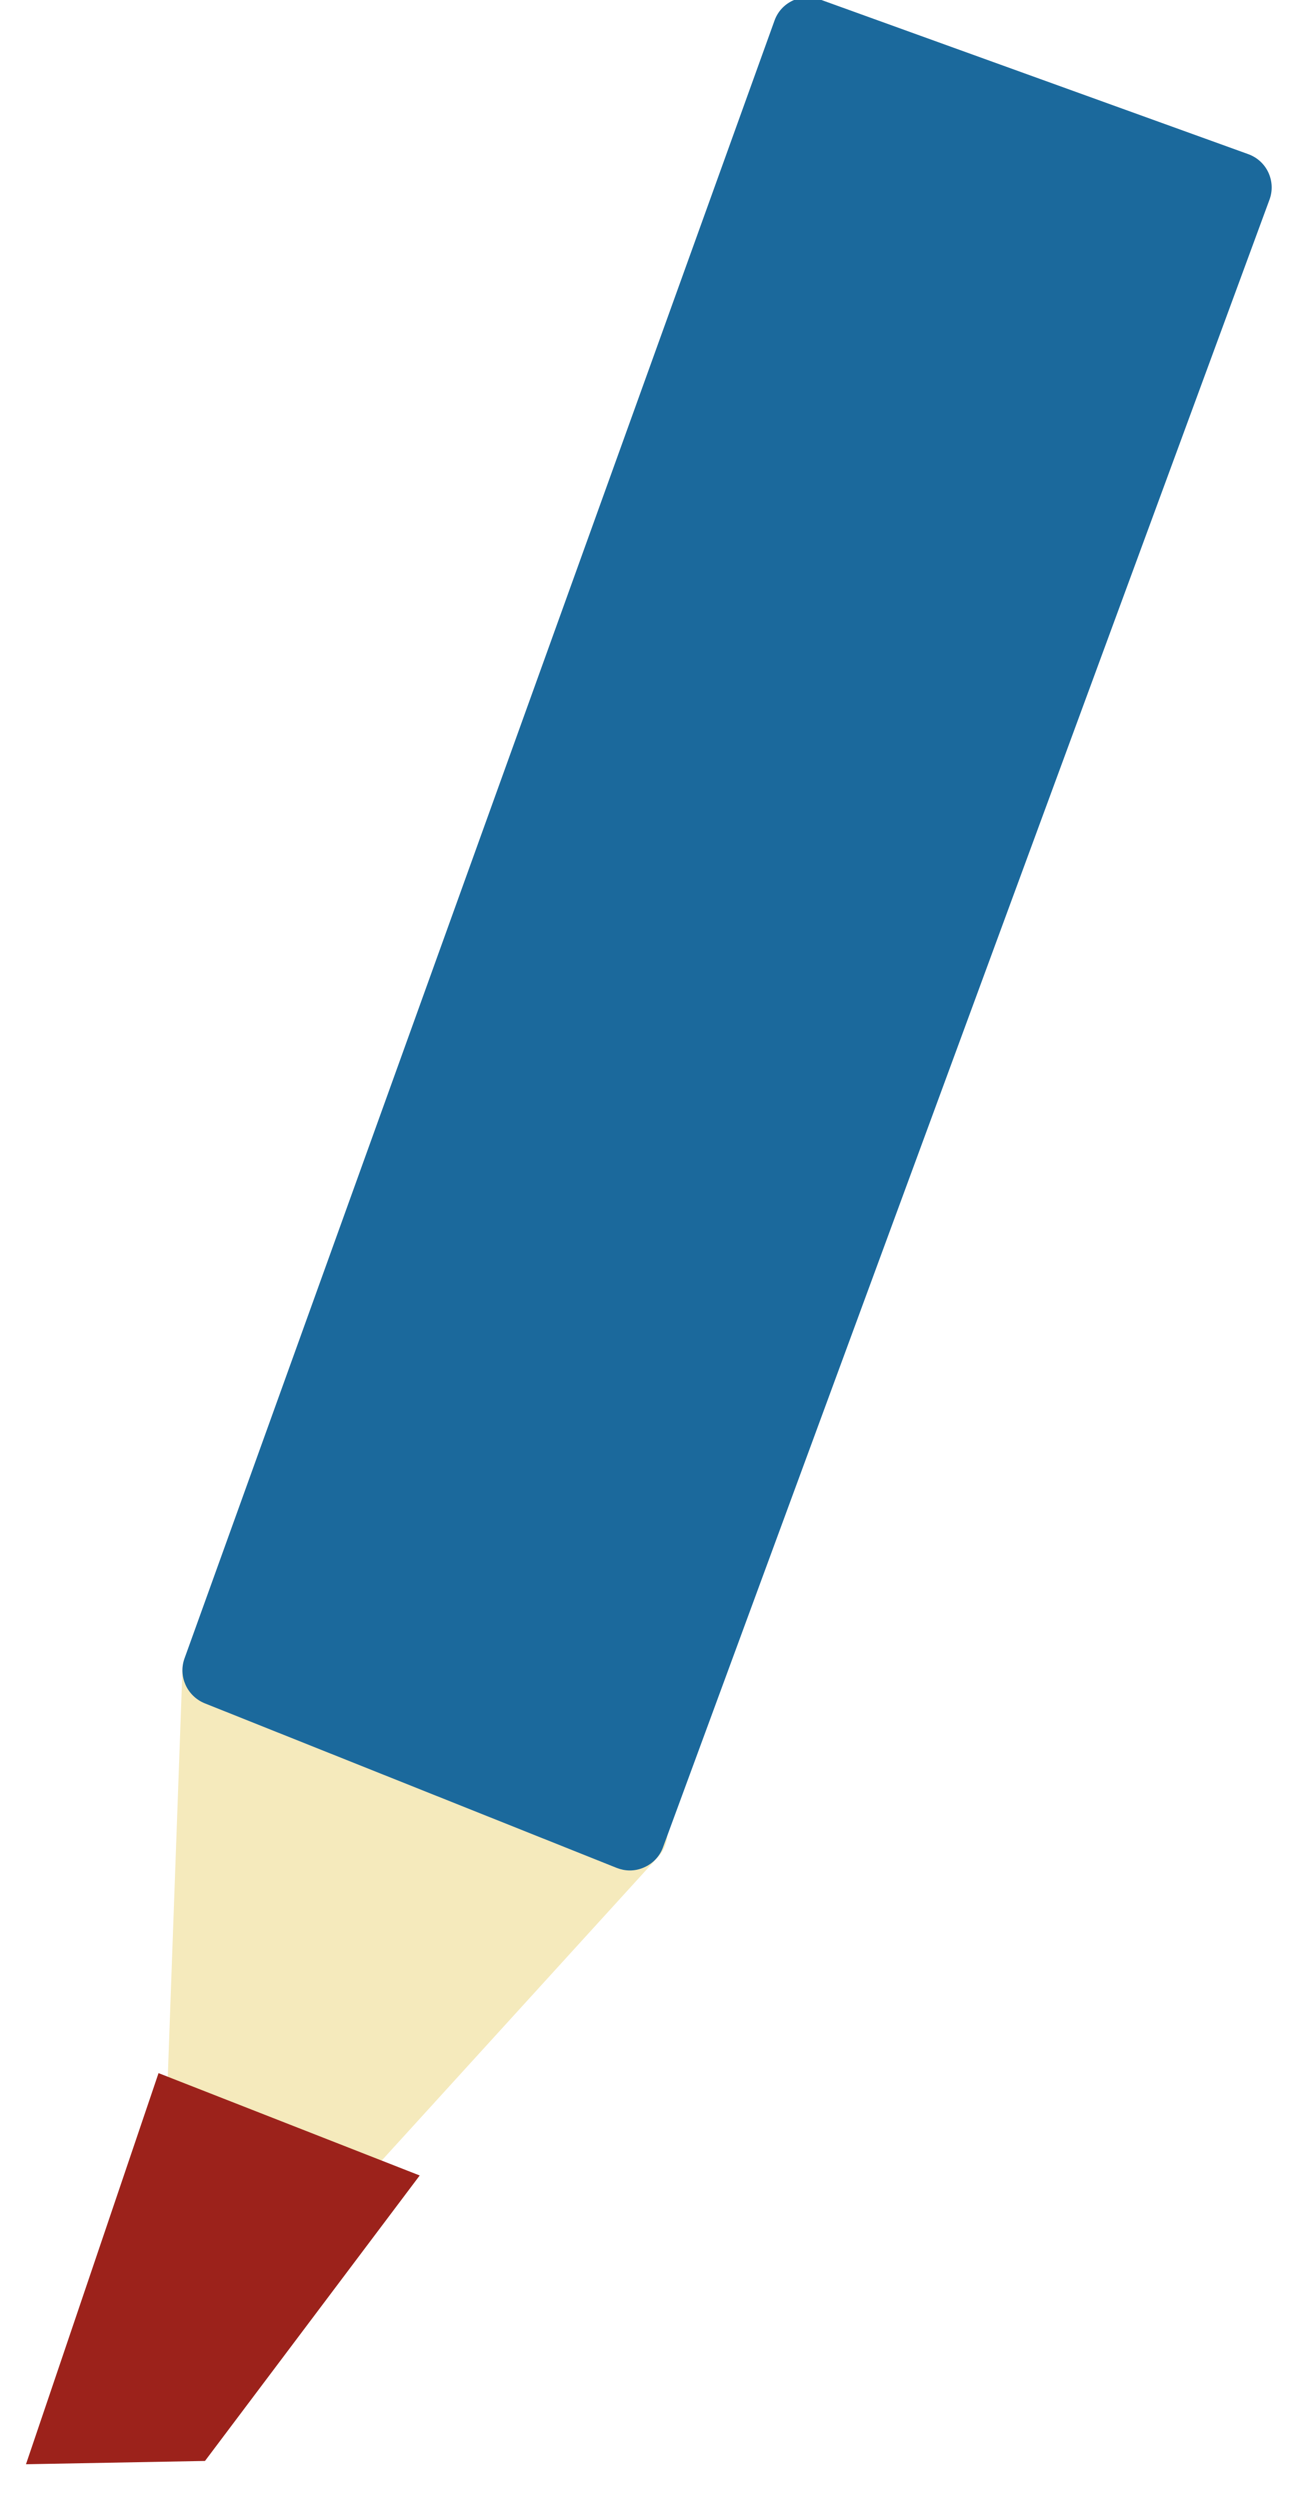
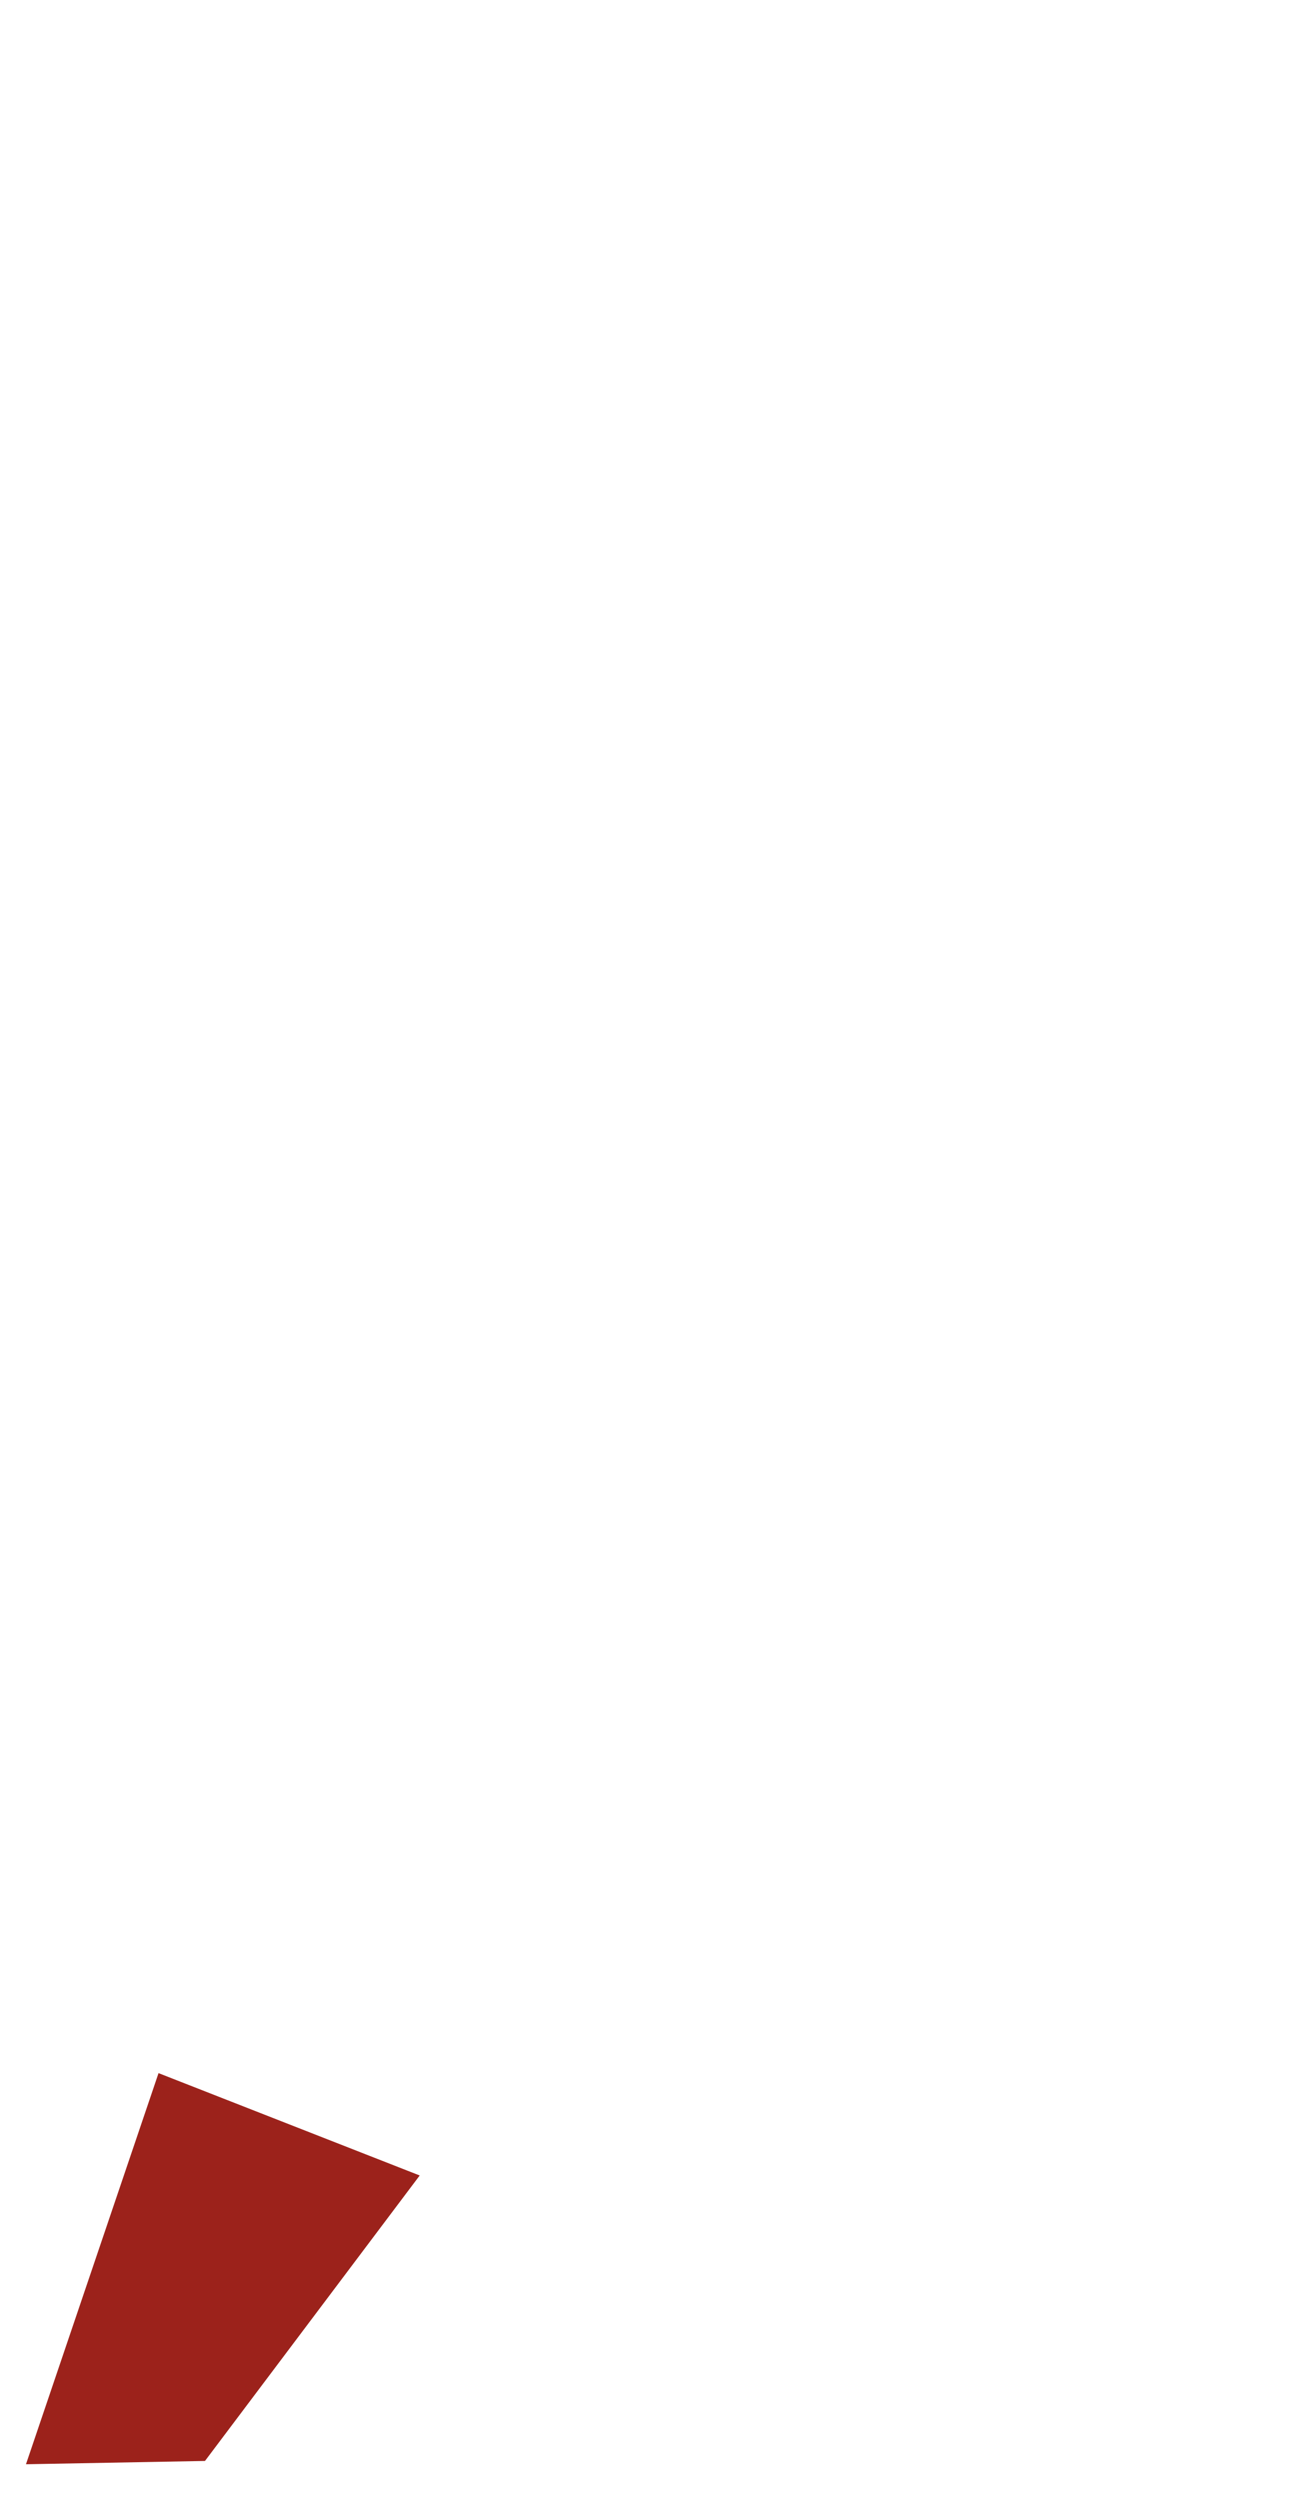
<svg xmlns="http://www.w3.org/2000/svg" width="29px" height="56px" viewBox="0 0 29 56" version="1.1">
  <title>illust-pencil2</title>
  <desc>Created with Sketch.</desc>
  <defs />
  <g id="*9/23提出-top1" stroke="none" stroke-width="1" fill="none" fill-rule="evenodd" transform="translate(-506, -3318)">
    <g id="Group-27" transform="translate(506, 3317.435)">
      <g id="Group-24" transform="translate(14.5, 28.504) scale(-1, 1) translate(-14.5, -28.504) translate(0.5, 0.504)">
-         <path d="M23.552,52.421 L13.747,41.655 C13.572,41.46 13.503,41.192 13.562,40.94 C13.62,40.687 13.802,40.475 14.043,40.382 L23.329,36.742 C23.569,36.647 23.838,36.675 24.052,36.816 C24.269,36.959 24.4,37.194 24.411,37.453 L24.93,51.859 C24.941,52.192 24.745,52.497 24.436,52.622 C24.34,52.661 24.238,52.681 24.139,52.681 C23.919,52.681 23.705,52.589 23.552,52.421" id="Fill-31" fill="#F5EABC" />
        <polygon id="Fill-34" fill="#9C221B" points="19.094 48.796 24.947 46.503 27.918 55.265 23.906 55.191" />
-         <path d="M14.063,41.893 C13.865,41.805 13.714,41.646 13.641,41.443 L0.049,4.533 C-0.025,4.333 -0.014,4.116 0.075,3.924 C0.165,3.732 0.325,3.587 0.526,3.514 L10.129,0.047 C10.329,-0.024 10.544,-0.015 10.736,0.075 C10.928,0.166 11.072,0.324 11.143,0.524 L24.365,37.213 C24.509,37.612 24.309,38.057 23.913,38.218 L14.678,41.906 C14.584,41.943 14.485,41.963 14.386,41.963 C14.276,41.963 14.166,41.94 14.063,41.893" id="Fill-39" fill="#1B699C" />
      </g>
    </g>
  </g>
</svg>